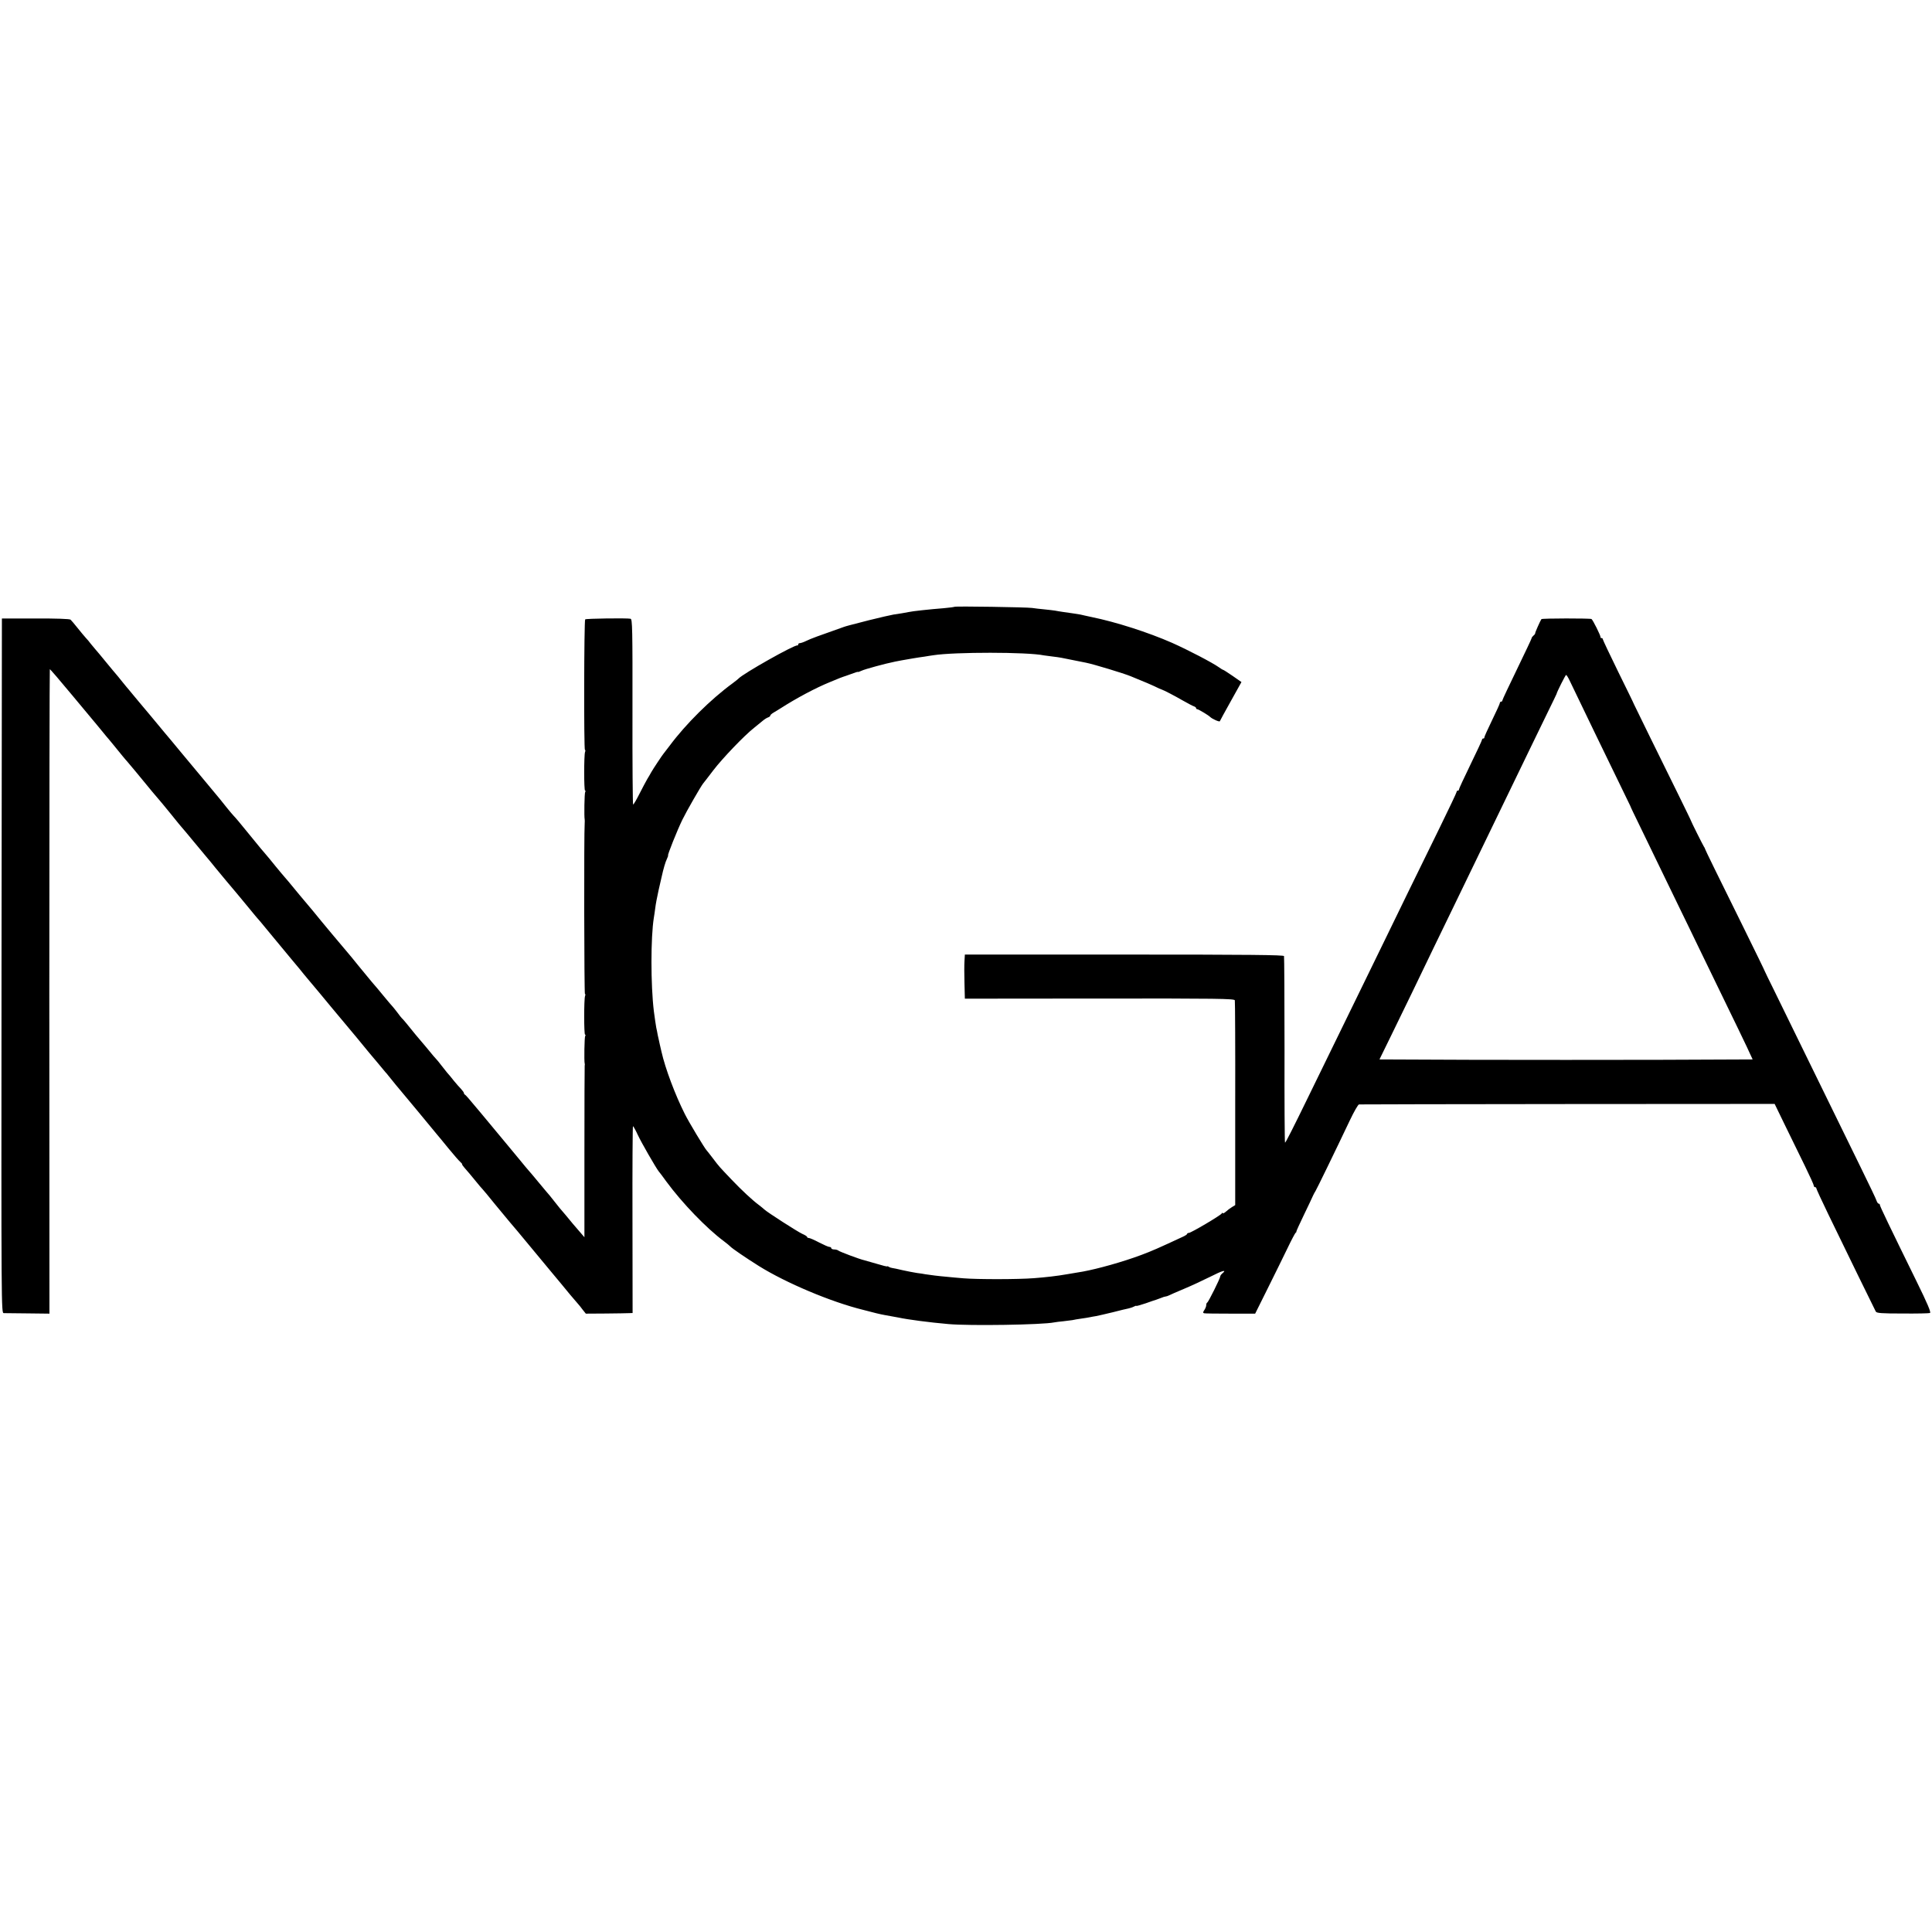
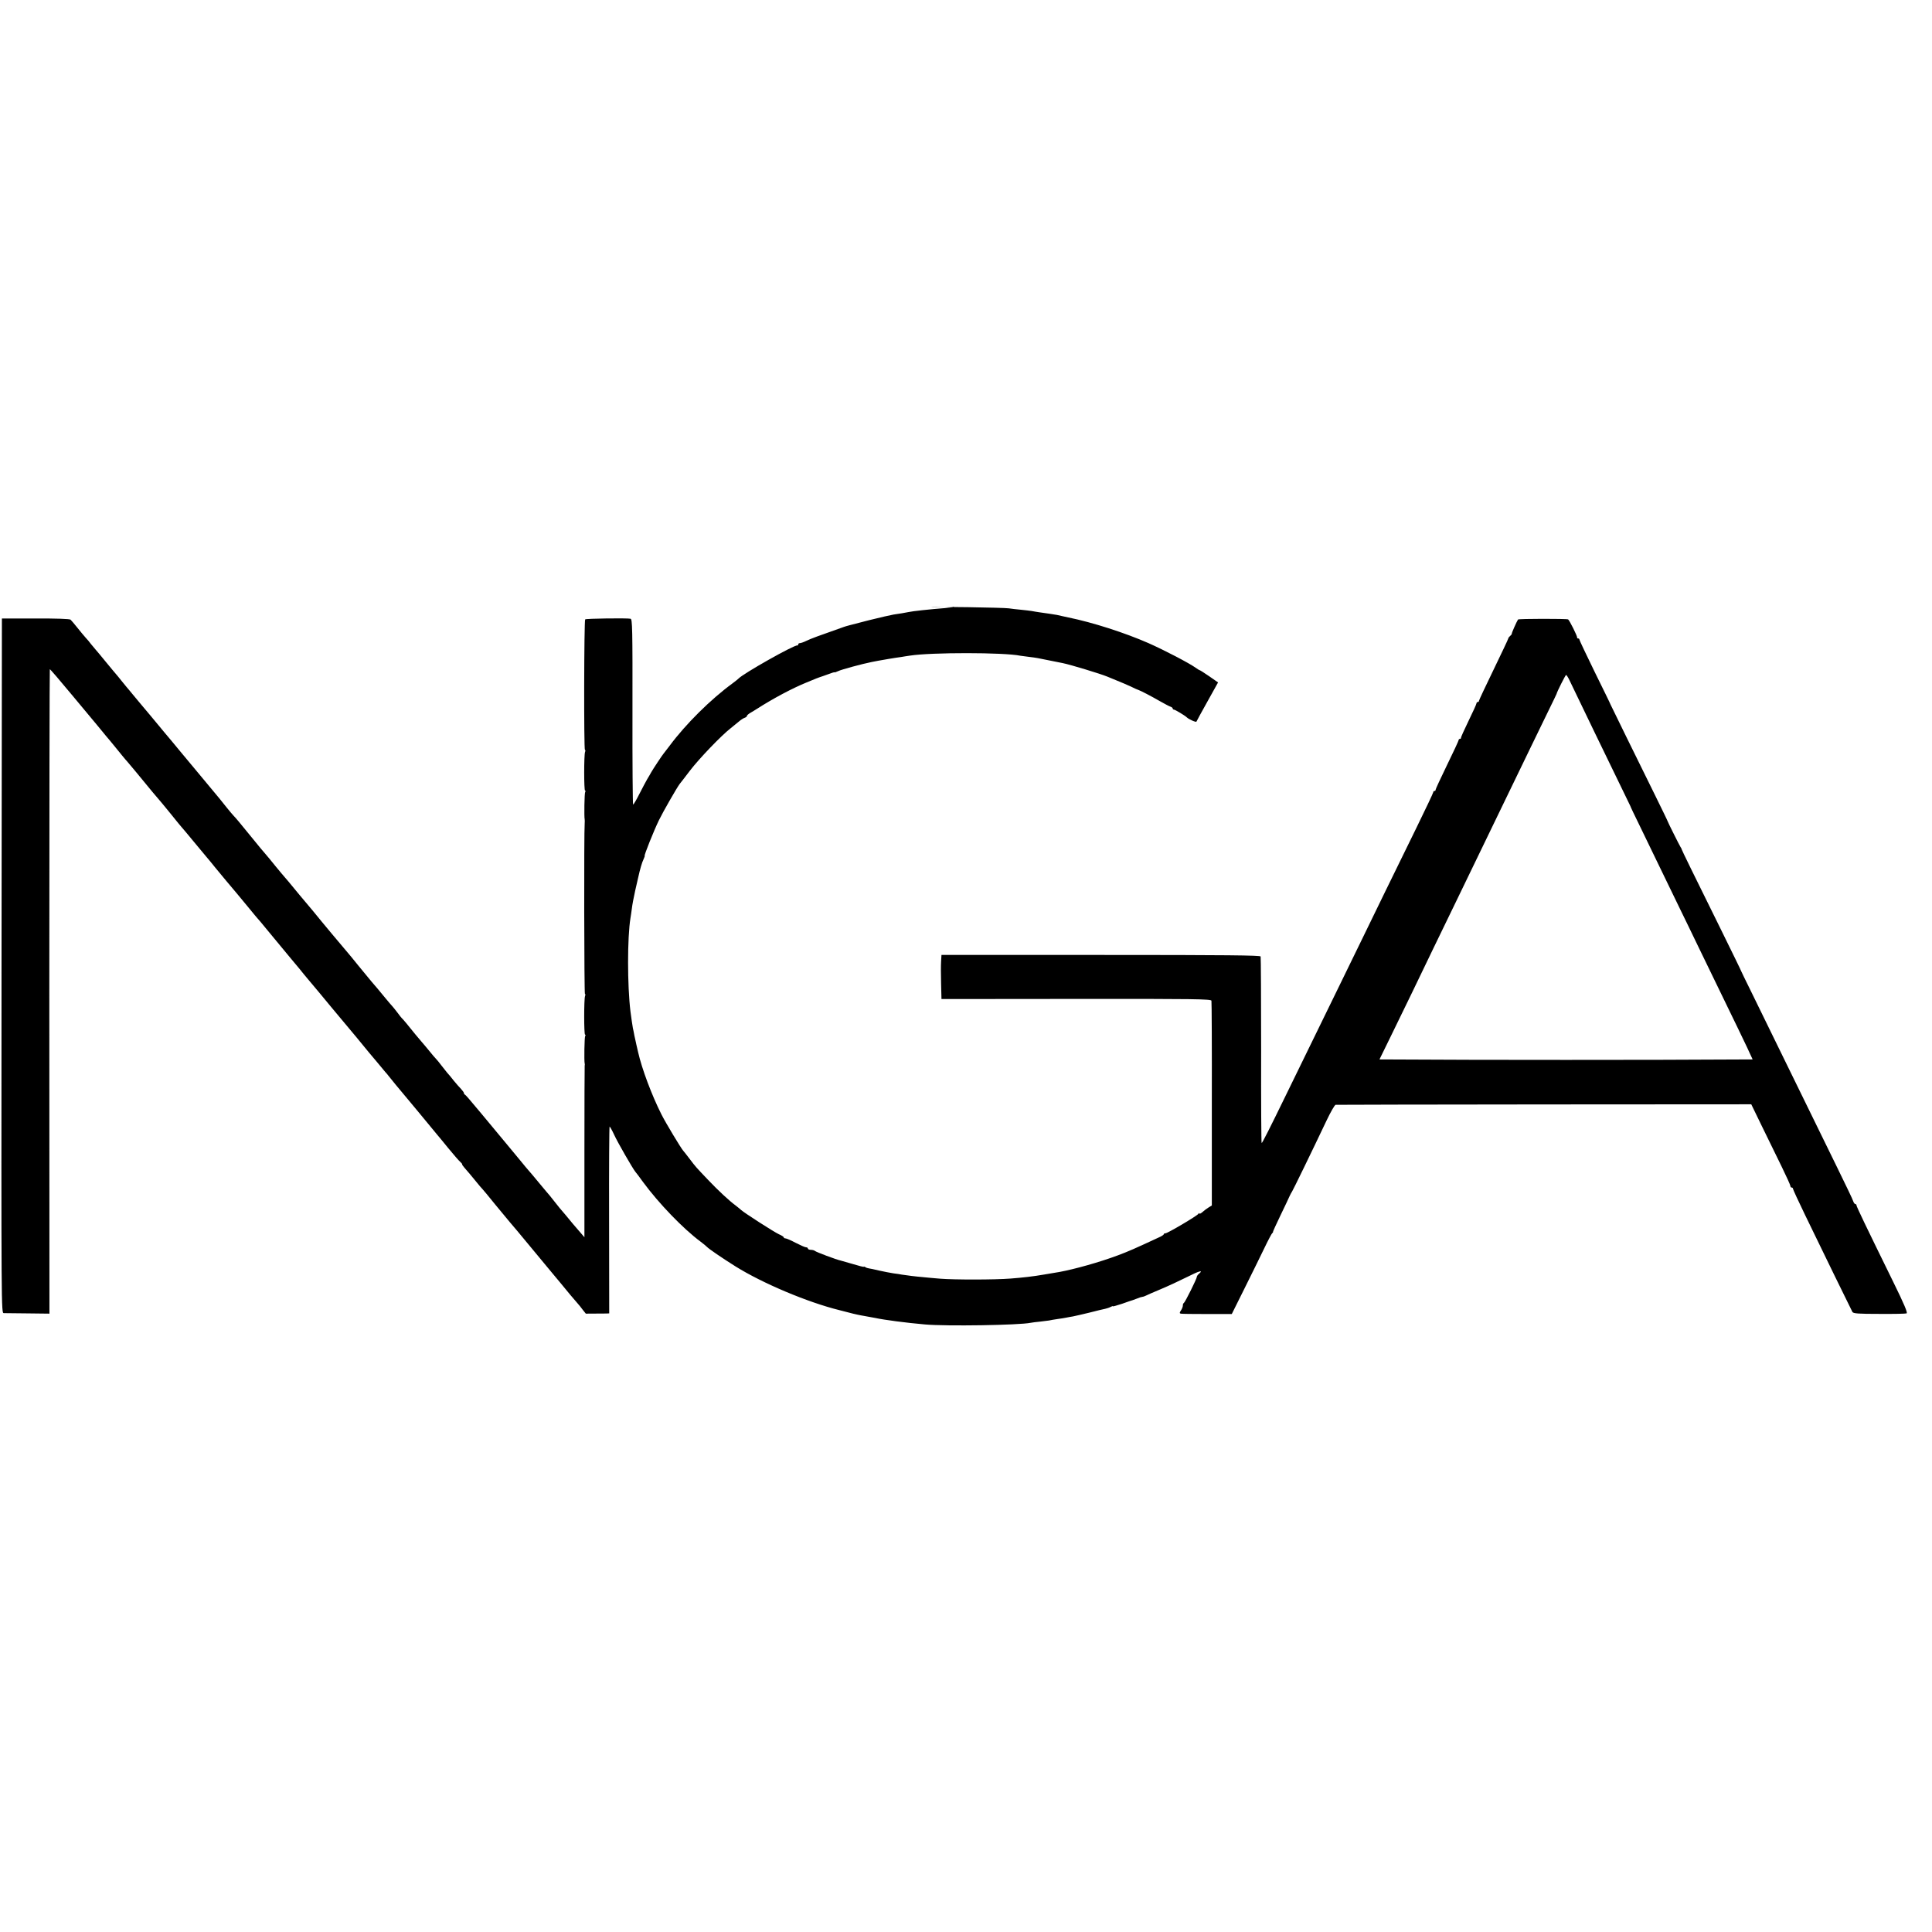
<svg xmlns="http://www.w3.org/2000/svg" version="1.0" width="1520pt" height="1520pt" viewBox="0 0 1520 1520" preserveAspectRatio="xMidYMid meet">
  <g transform="translate(0,1520) scale(0.1,-0.1)" fill="#000000" stroke="none">
-     <path d="M7509 10426 c-2 -2 -40 -7 -84 -11 -105 -8 -252 -24 -275 -30 -16 -4 -90 -16 -120 -20 -19 -3 -107 -23 -195 -45 -167 -43 -171 -44 -195 -52 -208 -73 -261 -93 -294 -109 -22 -11 -46 -19 -53 -19 -7 0 -13 -4 -13 -10 0 -5 -3 -9 -7 -8 -24 6 -429 -223 -463 -261 -3 -4 -23 -19 -45 -36 -174 -127 -370 -322 -495 -490 -25 -33 -47 -62 -50 -65 -7 -7 -82 -120 -96 -145 -6 -11 -20 -36 -32 -55 -11 -19 -39 -72 -62 -117 -23 -46 -45 -83 -49 -83 -3 0 -6 328 -5 729 1 660 -1 730 -15 733 -28 6 -350 2 -357 -5 -9 -8 -11 -1027 -2 -1027 4 0 5 -7 1 -16 -9 -24 -9 -304 0 -304 5 0 5 -5 1 -11 -6 -10 -9 -194 -4 -216 1 -5 1 -19 0 -33 -6 -69 -4 -1340 2 -1340 4 0 5 -7 1 -16 -9 -24 -9 -304 0 -304 5 0 5 -5 1 -11 -6 -10 -9 -195 -4 -216 2 -5 1 -12 0 -18 -1 -5 -2 -311 -2 -679 l0 -670 -30 35 c-17 19 -44 51 -62 72 -35 43 -75 91 -103 123 -10 12 -29 36 -43 54 -14 18 -30 38 -35 44 -6 6 -44 52 -85 101 -41 50 -77 92 -80 95 -3 3 -37 43 -75 90 -39 47 -78 94 -87 105 -17 20 -186 223 -216 260 -96 115 -118 140 -124 143 -5 2 -8 8 -8 12 0 5 -10 19 -22 32 -13 13 -39 43 -58 66 -19 24 -43 54 -54 65 -10 12 -30 38 -45 57 -14 19 -33 42 -41 50 -8 8 -31 35 -51 60 -20 25 -46 55 -57 68 -11 13 -35 42 -54 64 -60 75 -100 123 -107 128 -3 3 -18 21 -33 42 -15 20 -33 42 -40 50 -7 7 -33 38 -58 68 -54 66 -71 86 -105 125 -14 17 -60 73 -103 125 -42 52 -81 100 -87 106 -15 16 -227 270 -265 318 -8 10 -19 23 -25 30 -15 17 -158 188 -175 210 -8 10 -22 26 -30 35 -8 9 -41 48 -72 86 -31 39 -67 82 -80 97 -27 31 -28 32 -143 173 -49 61 -96 117 -105 125 -8 8 -33 38 -55 65 -22 28 -47 59 -56 70 -34 41 -151 181 -183 220 -18 22 -75 90 -125 150 -50 61 -106 128 -125 150 -18 22 -69 83 -112 135 -43 52 -81 97 -84 100 -3 3 -25 30 -50 60 -25 30 -49 60 -55 66 -5 7 -23 29 -40 49 -16 21 -35 43 -40 49 -6 6 -41 49 -80 96 -38 47 -76 92 -85 102 -8 9 -24 28 -35 42 -11 15 -29 37 -41 49 -11 12 -40 47 -64 77 -24 30 -49 60 -55 65 -7 6 -114 10 -276 9 l-264 0 -3 -2732 c-2 -2727 -2 -2732 18 -2733 11 0 96 -1 189 -2 l170 -2 -1 2533 c0 1394 2 2535 4 2537 2 2 82 -91 178 -207 96 -116 182 -219 190 -228 8 -10 29 -35 47 -57 17 -21 39 -48 50 -60 10 -12 25 -30 33 -40 51 -63 105 -129 110 -133 5 -5 110 -131 199 -240 25 -30 48 -57 51 -60 3 -3 44 -52 91 -110 46 -58 87 -107 90 -110 3 -3 43 -50 88 -105 46 -55 92 -111 104 -125 12 -14 44 -52 70 -85 27 -33 66 -80 87 -105 21 -25 57 -67 80 -95 22 -27 51 -62 63 -76 12 -15 38 -46 57 -69 19 -24 40 -48 45 -54 6 -6 35 -40 64 -76 30 -36 70 -85 91 -110 20 -25 73 -88 116 -140 44 -52 86 -103 94 -114 8 -10 20 -23 25 -30 21 -24 175 -209 190 -228 11 -14 43 -52 112 -134 60 -72 121 -144 151 -182 15 -18 32 -39 37 -45 6 -7 35 -41 64 -76 29 -35 58 -70 64 -77 7 -7 17 -19 22 -26 21 -27 100 -123 105 -128 3 -3 59 -70 125 -150 120 -146 130 -157 152 -184 7 -8 47 -56 89 -108 42 -51 85 -101 96 -110 11 -10 17 -18 14 -18 -3 0 5 -12 18 -27 30 -34 51 -59 95 -113 19 -24 40 -48 46 -54 6 -6 51 -60 100 -121 50 -60 102 -123 116 -140 15 -16 86 -102 159 -190 73 -88 149 -180 170 -205 21 -25 54 -65 75 -90 46 -57 104 -126 129 -154 10 -11 29 -34 41 -51 l24 -30 158 1 c87 1 170 2 184 3 l26 1 -1 735 c-1 404 1 735 4 735 3 0 20 -30 37 -67 27 -59 143 -260 165 -288 5 -5 32 -41 60 -80 126 -171 316 -368 453 -470 22 -17 45 -35 50 -41 13 -15 123 -90 225 -154 213 -133 568 -283 820 -345 36 -9 83 -21 105 -27 22 -5 51 -12 65 -14 29 -5 88 -16 110 -20 69 -15 241 -38 391 -51 167 -15 740 -6 832 13 12 2 45 7 72 9 28 3 60 7 72 9 11 3 43 8 70 12 26 3 57 9 68 11 11 2 34 7 50 9 17 3 75 17 130 30 55 14 111 28 124 30 13 3 32 9 43 15 10 5 18 8 18 5 0 -3 33 7 73 20 39 14 77 27 82 28 6 2 23 8 38 14 16 7 33 12 38 12 5 0 17 4 27 9 9 5 62 28 117 51 55 23 148 66 208 96 96 49 134 59 92 24 -8 -7 -15 -17 -15 -23 0 -14 -93 -201 -102 -205 -5 -2 -8 -11 -8 -21 0 -9 -7 -26 -15 -38 -11 -16 -12 -22 -2 -25 6 -2 100 -3 207 -3 l195 0 100 201 c55 111 125 252 155 315 30 63 59 117 63 120 5 3 8 8 6 10 -1 2 26 62 60 132 34 70 66 138 71 150 6 12 14 29 20 37 9 14 150 303 271 558 32 67 64 123 71 123 7 1 746 2 1642 3 l1628 1 85 -175 c47 -96 116 -238 154 -315 38 -78 69 -146 69 -153 0 -7 5 -12 10 -12 6 0 10 -4 10 -9 0 -5 43 -99 96 -208 53 -109 157 -322 230 -473 74 -151 138 -282 142 -289 7 -12 45 -15 211 -15 111 -1 208 1 215 4 10 4 -18 71 -106 250 -213 434 -288 590 -288 600 0 6 -4 10 -9 10 -5 0 -13 10 -17 23 -3 12 -61 132 -127 267 -114 234 -197 402 -482 985 -70 143 -159 325 -198 405 -40 80 -72 147 -73 150 0 3 -74 154 -163 335 -212 428 -305 619 -306 625 0 3 -4 12 -10 20 -10 16 -98 192 -100 200 0 3 -45 95 -99 205 -54 110 -155 315 -224 455 -69 140 -126 257 -127 260 0 3 -56 117 -123 253 -67 137 -122 253 -122 258 0 5 -4 9 -10 9 -5 0 -9 3 -8 8 2 10 -60 135 -71 142 -11 6 -390 6 -394 -1 -11 -17 -50 -105 -49 -111 1 -3 -5 -12 -13 -18 -8 -7 -15 -16 -15 -21 0 -4 -52 -114 -115 -244 -63 -130 -115 -240 -115 -245 0 -6 -4 -10 -10 -10 -5 0 -10 -5 -10 -11 0 -6 -28 -67 -62 -137 -34 -70 -61 -130 -60 -134 1 -5 -3 -8 -8 -8 -6 0 -10 -4 -10 -9 0 -5 -41 -94 -92 -198 -50 -103 -91 -191 -90 -195 1 -5 -3 -8 -8 -8 -6 0 -10 -4 -10 -10 0 -5 -59 -130 -131 -277 -196 -399 -332 -679 -419 -858 -43 -88 -130 -268 -195 -400 -136 -278 -297 -608 -415 -850 -127 -261 -185 -375 -190 -375 -3 0 -5 327 -4 728 0 400 -2 733 -4 740 -3 9 -264 12 -1258 12 l-1253 0 -3 -52 c-2 -29 -2 -107 0 -174 l3 -121 1060 1 c933 1 1060 -1 1064 -14 2 -8 4 -374 3 -813 l0 -798 -26 -16 c-15 -9 -37 -26 -49 -37 -13 -11 -23 -15 -23 -10 0 5 -4 4 -8 -3 -10 -16 -242 -153 -259 -153 -7 0 -13 -3 -13 -7 0 -5 -17 -16 -38 -25 -187 -87 -239 -110 -322 -141 -147 -55 -341 -109 -460 -131 -27 -4 -78 -13 -125 -21 -79 -14 -169 -24 -260 -31 -127 -10 -444 -10 -555 -1 -47 4 -106 9 -132 12 -51 4 -141 15 -169 20 -9 2 -39 7 -66 10 -26 4 -77 14 -113 22 -36 9 -72 16 -80 17 -9 1 -21 5 -28 10 -6 4 -12 5 -12 3 0 -3 -37 6 -82 20 -46 13 -90 26 -98 28 -37 8 -196 68 -204 76 -6 5 -20 9 -33 9 -13 0 -23 5 -23 10 0 6 -7 10 -15 10 -8 0 -44 16 -81 35 -36 19 -72 35 -80 35 -8 0 -14 4 -14 8 0 5 -18 16 -39 25 -37 17 -274 169 -297 191 -6 6 -26 22 -44 36 -50 37 -135 116 -214 199 -98 103 -96 100 -146 166 -25 33 -48 62 -51 65 -13 12 -140 222 -172 287 -75 149 -153 356 -183 489 -10 44 -19 81 -19 84 -1 3 -5 23 -10 45 -4 22 -9 49 -12 60 -4 24 -12 75 -19 130 -25 207 -25 580 0 735 3 14 7 48 11 75 3 28 15 91 26 140 12 50 22 97 24 105 14 64 30 119 42 143 7 15 11 27 9 27 -7 0 72 198 112 280 33 68 143 259 163 285 5 5 41 53 81 105 71 93 246 276 322 335 21 17 50 40 65 53 14 12 34 25 44 28 9 3 17 9 17 14 0 5 12 16 28 25 15 9 39 23 54 33 125 80 275 160 388 206 78 32 94 39 105 42 6 1 34 12 63 22 28 11 52 18 52 16 0 -3 12 2 28 9 24 12 189 57 265 72 15 3 38 7 52 10 33 6 130 23 178 29 20 4 52 8 70 11 166 26 740 26 869 -1 13 -2 43 -6 68 -9 25 -3 56 -7 70 -10 14 -3 59 -12 100 -20 41 -8 84 -17 95 -19 60 -12 297 -84 350 -106 11 -5 45 -19 75 -31 30 -12 80 -33 110 -47 30 -15 57 -27 60 -27 14 -4 103 -50 165 -86 39 -22 78 -43 88 -46 9 -3 17 -9 17 -14 0 -5 5 -9 10 -9 9 0 87 -47 100 -60 16 -16 74 -42 77 -34 2 5 41 77 87 159 l83 149 -69 48 c-38 26 -72 48 -75 48 -3 0 -18 9 -33 20 -52 37 -246 138 -370 193 -187 82 -439 163 -630 202 -14 3 -38 8 -55 12 -16 4 -32 7 -35 8 -8 2 -102 16 -140 21 -19 3 -46 7 -60 10 -14 2 -52 7 -85 10 -33 3 -76 8 -95 11 -41 6 -605 15 -611 9z m4839 -578 c57 -121 328 -679 415 -858 34 -69 62 -127 63 -130 0 -3 34 -75 76 -160 41 -85 111 -229 155 -320 44 -91 116 -239 160 -330 44 -91 109 -223 143 -295 69 -143 204 -421 313 -645 39 -80 71 -147 72 -150 1 -3 11 -25 23 -50 l21 -45 -734 -3 c-404 -1 -1065 -1 -1468 0 l-734 3 91 186 c50 102 123 253 163 335 39 82 118 244 173 359 56 116 128 264 160 330 76 158 198 409 300 620 99 205 209 431 300 620 37 77 98 203 136 280 38 77 69 142 70 145 3 17 70 149 75 150 4 0 16 -19 27 -42z" />
+     <path d="M7509 10426 c-2 -2 -40 -7 -84 -11 -105 -8 -252 -24 -275 -30 -16 -4 -90 -16 -120 -20 -19 -3 -107 -23 -195 -45 -167 -43 -171 -44 -195 -52 -208 -73 -261 -93 -294 -109 -22 -11 -46 -19 -53 -19 -7 0 -13 -4 -13 -10 0 -5 -3 -9 -7 -8 -24 6 -429 -223 -463 -261 -3 -4 -23 -19 -45 -36 -174 -127 -370 -322 -495 -490 -25 -33 -47 -62 -50 -65 -7 -7 -82 -120 -96 -145 -6 -11 -20 -36 -32 -55 -11 -19 -39 -72 -62 -117 -23 -46 -45 -83 -49 -83 -3 0 -6 328 -5 729 1 660 -1 730 -15 733 -28 6 -350 2 -357 -5 -9 -8 -11 -1027 -2 -1027 4 0 5 -7 1 -16 -9 -24 -9 -304 0 -304 5 0 5 -5 1 -11 -6 -10 -9 -194 -4 -216 1 -5 1 -19 0 -33 -6 -69 -4 -1340 2 -1340 4 0 5 -7 1 -16 -9 -24 -9 -304 0 -304 5 0 5 -5 1 -11 -6 -10 -9 -195 -4 -216 2 -5 1 -12 0 -18 -1 -5 -2 -311 -2 -679 l0 -670 -30 35 c-17 19 -44 51 -62 72 -35 43 -75 91 -103 123 -10 12 -29 36 -43 54 -14 18 -30 38 -35 44 -6 6 -44 52 -85 101 -41 50 -77 92 -80 95 -3 3 -37 43 -75 90 -39 47 -78 94 -87 105 -17 20 -186 223 -216 260 -96 115 -118 140 -124 143 -5 2 -8 8 -8 12 0 5 -10 19 -22 32 -13 13 -39 43 -58 66 -19 24 -43 54 -54 65 -10 12 -30 38 -45 57 -14 19 -33 42 -41 50 -8 8 -31 35 -51 60 -20 25 -46 55 -57 68 -11 13 -35 42 -54 64 -60 75 -100 123 -107 128 -3 3 -18 21 -33 42 -15 20 -33 42 -40 50 -7 7 -33 38 -58 68 -54 66 -71 86 -105 125 -14 17 -60 73 -103 125 -42 52 -81 100 -87 106 -15 16 -227 270 -265 318 -8 10 -19 23 -25 30 -15 17 -158 188 -175 210 -8 10 -22 26 -30 35 -8 9 -41 48 -72 86 -31 39 -67 82 -80 97 -27 31 -28 32 -143 173 -49 61 -96 117 -105 125 -8 8 -33 38 -55 65 -22 28 -47 59 -56 70 -34 41 -151 181 -183 220 -18 22 -75 90 -125 150 -50 61 -106 128 -125 150 -18 22 -69 83 -112 135 -43 52 -81 97 -84 100 -3 3 -25 30 -50 60 -25 30 -49 60 -55 66 -5 7 -23 29 -40 49 -16 21 -35 43 -40 49 -6 6 -41 49 -80 96 -38 47 -76 92 -85 102 -8 9 -24 28 -35 42 -11 15 -29 37 -41 49 -11 12 -40 47 -64 77 -24 30 -49 60 -55 65 -7 6 -114 10 -276 9 l-264 0 -3 -2732 c-2 -2727 -2 -2732 18 -2733 11 0 96 -1 189 -2 l170 -2 -1 2533 c0 1394 2 2535 4 2537 2 2 82 -91 178 -207 96 -116 182 -219 190 -228 8 -10 29 -35 47 -57 17 -21 39 -48 50 -60 10 -12 25 -30 33 -40 51 -63 105 -129 110 -133 5 -5 110 -131 199 -240 25 -30 48 -57 51 -60 3 -3 44 -52 91 -110 46 -58 87 -107 90 -110 3 -3 43 -50 88 -105 46 -55 92 -111 104 -125 12 -14 44 -52 70 -85 27 -33 66 -80 87 -105 21 -25 57 -67 80 -95 22 -27 51 -62 63 -76 12 -15 38 -46 57 -69 19 -24 40 -48 45 -54 6 -6 35 -40 64 -76 30 -36 70 -85 91 -110 20 -25 73 -88 116 -140 44 -52 86 -103 94 -114 8 -10 20 -23 25 -30 21 -24 175 -209 190 -228 11 -14 43 -52 112 -134 60 -72 121 -144 151 -182 15 -18 32 -39 37 -45 6 -7 35 -41 64 -76 29 -35 58 -70 64 -77 7 -7 17 -19 22 -26 21 -27 100 -123 105 -128 3 -3 59 -70 125 -150 120 -146 130 -157 152 -184 7 -8 47 -56 89 -108 42 -51 85 -101 96 -110 11 -10 17 -18 14 -18 -3 0 5 -12 18 -27 30 -34 51 -59 95 -113 19 -24 40 -48 46 -54 6 -6 51 -60 100 -121 50 -60 102 -123 116 -140 15 -16 86 -102 159 -190 73 -88 149 -180 170 -205 21 -25 54 -65 75 -90 46 -57 104 -126 129 -154 10 -11 29 -34 41 -51 l24 -30 158 1 l26 1 -1 735 c-1 404 1 735 4 735 3 0 20 -30 37 -67 27 -59 143 -260 165 -288 5 -5 32 -41 60 -80 126 -171 316 -368 453 -470 22 -17 45 -35 50 -41 13 -15 123 -90 225 -154 213 -133 568 -283 820 -345 36 -9 83 -21 105 -27 22 -5 51 -12 65 -14 29 -5 88 -16 110 -20 69 -15 241 -38 391 -51 167 -15 740 -6 832 13 12 2 45 7 72 9 28 3 60 7 72 9 11 3 43 8 70 12 26 3 57 9 68 11 11 2 34 7 50 9 17 3 75 17 130 30 55 14 111 28 124 30 13 3 32 9 43 15 10 5 18 8 18 5 0 -3 33 7 73 20 39 14 77 27 82 28 6 2 23 8 38 14 16 7 33 12 38 12 5 0 17 4 27 9 9 5 62 28 117 51 55 23 148 66 208 96 96 49 134 59 92 24 -8 -7 -15 -17 -15 -23 0 -14 -93 -201 -102 -205 -5 -2 -8 -11 -8 -21 0 -9 -7 -26 -15 -38 -11 -16 -12 -22 -2 -25 6 -2 100 -3 207 -3 l195 0 100 201 c55 111 125 252 155 315 30 63 59 117 63 120 5 3 8 8 6 10 -1 2 26 62 60 132 34 70 66 138 71 150 6 12 14 29 20 37 9 14 150 303 271 558 32 67 64 123 71 123 7 1 746 2 1642 3 l1628 1 85 -175 c47 -96 116 -238 154 -315 38 -78 69 -146 69 -153 0 -7 5 -12 10 -12 6 0 10 -4 10 -9 0 -5 43 -99 96 -208 53 -109 157 -322 230 -473 74 -151 138 -282 142 -289 7 -12 45 -15 211 -15 111 -1 208 1 215 4 10 4 -18 71 -106 250 -213 434 -288 590 -288 600 0 6 -4 10 -9 10 -5 0 -13 10 -17 23 -3 12 -61 132 -127 267 -114 234 -197 402 -482 985 -70 143 -159 325 -198 405 -40 80 -72 147 -73 150 0 3 -74 154 -163 335 -212 428 -305 619 -306 625 0 3 -4 12 -10 20 -10 16 -98 192 -100 200 0 3 -45 95 -99 205 -54 110 -155 315 -224 455 -69 140 -126 257 -127 260 0 3 -56 117 -123 253 -67 137 -122 253 -122 258 0 5 -4 9 -10 9 -5 0 -9 3 -8 8 2 10 -60 135 -71 142 -11 6 -390 6 -394 -1 -11 -17 -50 -105 -49 -111 1 -3 -5 -12 -13 -18 -8 -7 -15 -16 -15 -21 0 -4 -52 -114 -115 -244 -63 -130 -115 -240 -115 -245 0 -6 -4 -10 -10 -10 -5 0 -10 -5 -10 -11 0 -6 -28 -67 -62 -137 -34 -70 -61 -130 -60 -134 1 -5 -3 -8 -8 -8 -6 0 -10 -4 -10 -9 0 -5 -41 -94 -92 -198 -50 -103 -91 -191 -90 -195 1 -5 -3 -8 -8 -8 -6 0 -10 -4 -10 -10 0 -5 -59 -130 -131 -277 -196 -399 -332 -679 -419 -858 -43 -88 -130 -268 -195 -400 -136 -278 -297 -608 -415 -850 -127 -261 -185 -375 -190 -375 -3 0 -5 327 -4 728 0 400 -2 733 -4 740 -3 9 -264 12 -1258 12 l-1253 0 -3 -52 c-2 -29 -2 -107 0 -174 l3 -121 1060 1 c933 1 1060 -1 1064 -14 2 -8 4 -374 3 -813 l0 -798 -26 -16 c-15 -9 -37 -26 -49 -37 -13 -11 -23 -15 -23 -10 0 5 -4 4 -8 -3 -10 -16 -242 -153 -259 -153 -7 0 -13 -3 -13 -7 0 -5 -17 -16 -38 -25 -187 -87 -239 -110 -322 -141 -147 -55 -341 -109 -460 -131 -27 -4 -78 -13 -125 -21 -79 -14 -169 -24 -260 -31 -127 -10 -444 -10 -555 -1 -47 4 -106 9 -132 12 -51 4 -141 15 -169 20 -9 2 -39 7 -66 10 -26 4 -77 14 -113 22 -36 9 -72 16 -80 17 -9 1 -21 5 -28 10 -6 4 -12 5 -12 3 0 -3 -37 6 -82 20 -46 13 -90 26 -98 28 -37 8 -196 68 -204 76 -6 5 -20 9 -33 9 -13 0 -23 5 -23 10 0 6 -7 10 -15 10 -8 0 -44 16 -81 35 -36 19 -72 35 -80 35 -8 0 -14 4 -14 8 0 5 -18 16 -39 25 -37 17 -274 169 -297 191 -6 6 -26 22 -44 36 -50 37 -135 116 -214 199 -98 103 -96 100 -146 166 -25 33 -48 62 -51 65 -13 12 -140 222 -172 287 -75 149 -153 356 -183 489 -10 44 -19 81 -19 84 -1 3 -5 23 -10 45 -4 22 -9 49 -12 60 -4 24 -12 75 -19 130 -25 207 -25 580 0 735 3 14 7 48 11 75 3 28 15 91 26 140 12 50 22 97 24 105 14 64 30 119 42 143 7 15 11 27 9 27 -7 0 72 198 112 280 33 68 143 259 163 285 5 5 41 53 81 105 71 93 246 276 322 335 21 17 50 40 65 53 14 12 34 25 44 28 9 3 17 9 17 14 0 5 12 16 28 25 15 9 39 23 54 33 125 80 275 160 388 206 78 32 94 39 105 42 6 1 34 12 63 22 28 11 52 18 52 16 0 -3 12 2 28 9 24 12 189 57 265 72 15 3 38 7 52 10 33 6 130 23 178 29 20 4 52 8 70 11 166 26 740 26 869 -1 13 -2 43 -6 68 -9 25 -3 56 -7 70 -10 14 -3 59 -12 100 -20 41 -8 84 -17 95 -19 60 -12 297 -84 350 -106 11 -5 45 -19 75 -31 30 -12 80 -33 110 -47 30 -15 57 -27 60 -27 14 -4 103 -50 165 -86 39 -22 78 -43 88 -46 9 -3 17 -9 17 -14 0 -5 5 -9 10 -9 9 0 87 -47 100 -60 16 -16 74 -42 77 -34 2 5 41 77 87 159 l83 149 -69 48 c-38 26 -72 48 -75 48 -3 0 -18 9 -33 20 -52 37 -246 138 -370 193 -187 82 -439 163 -630 202 -14 3 -38 8 -55 12 -16 4 -32 7 -35 8 -8 2 -102 16 -140 21 -19 3 -46 7 -60 10 -14 2 -52 7 -85 10 -33 3 -76 8 -95 11 -41 6 -605 15 -611 9z m4839 -578 c57 -121 328 -679 415 -858 34 -69 62 -127 63 -130 0 -3 34 -75 76 -160 41 -85 111 -229 155 -320 44 -91 116 -239 160 -330 44 -91 109 -223 143 -295 69 -143 204 -421 313 -645 39 -80 71 -147 72 -150 1 -3 11 -25 23 -50 l21 -45 -734 -3 c-404 -1 -1065 -1 -1468 0 l-734 3 91 186 c50 102 123 253 163 335 39 82 118 244 173 359 56 116 128 264 160 330 76 158 198 409 300 620 99 205 209 431 300 620 37 77 98 203 136 280 38 77 69 142 70 145 3 17 70 149 75 150 4 0 16 -19 27 -42z" />
  </g>
</svg>